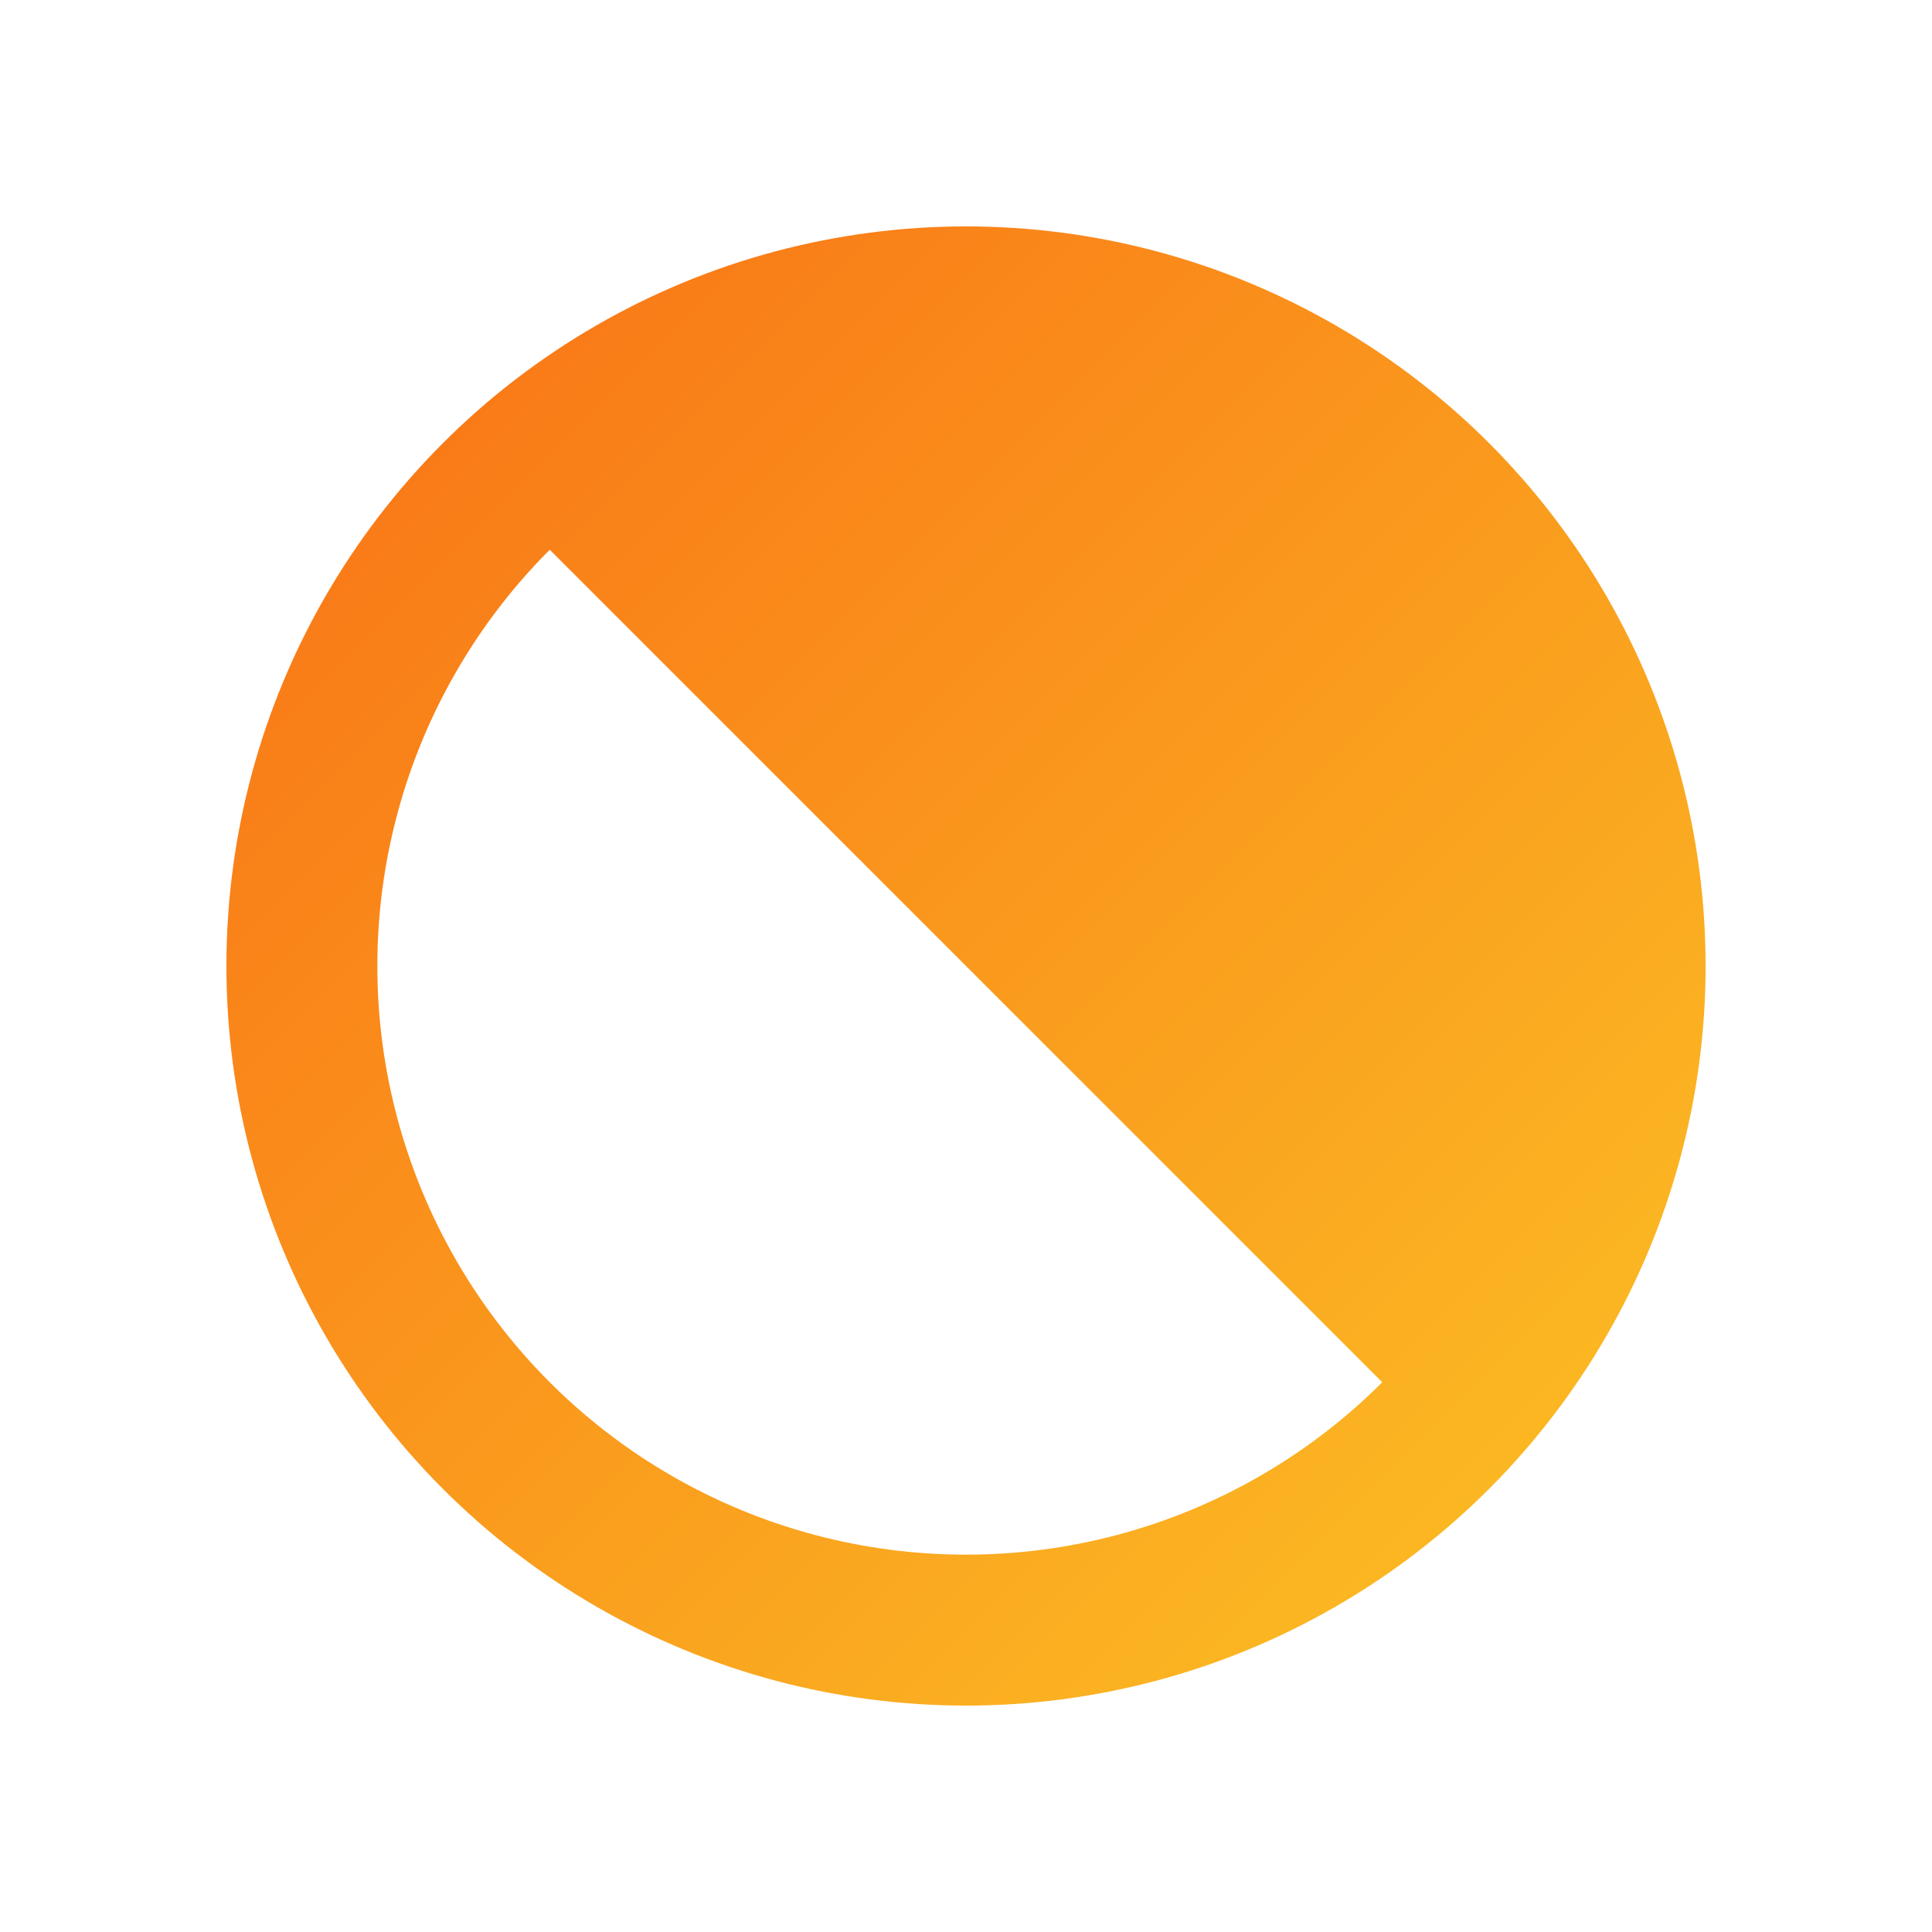
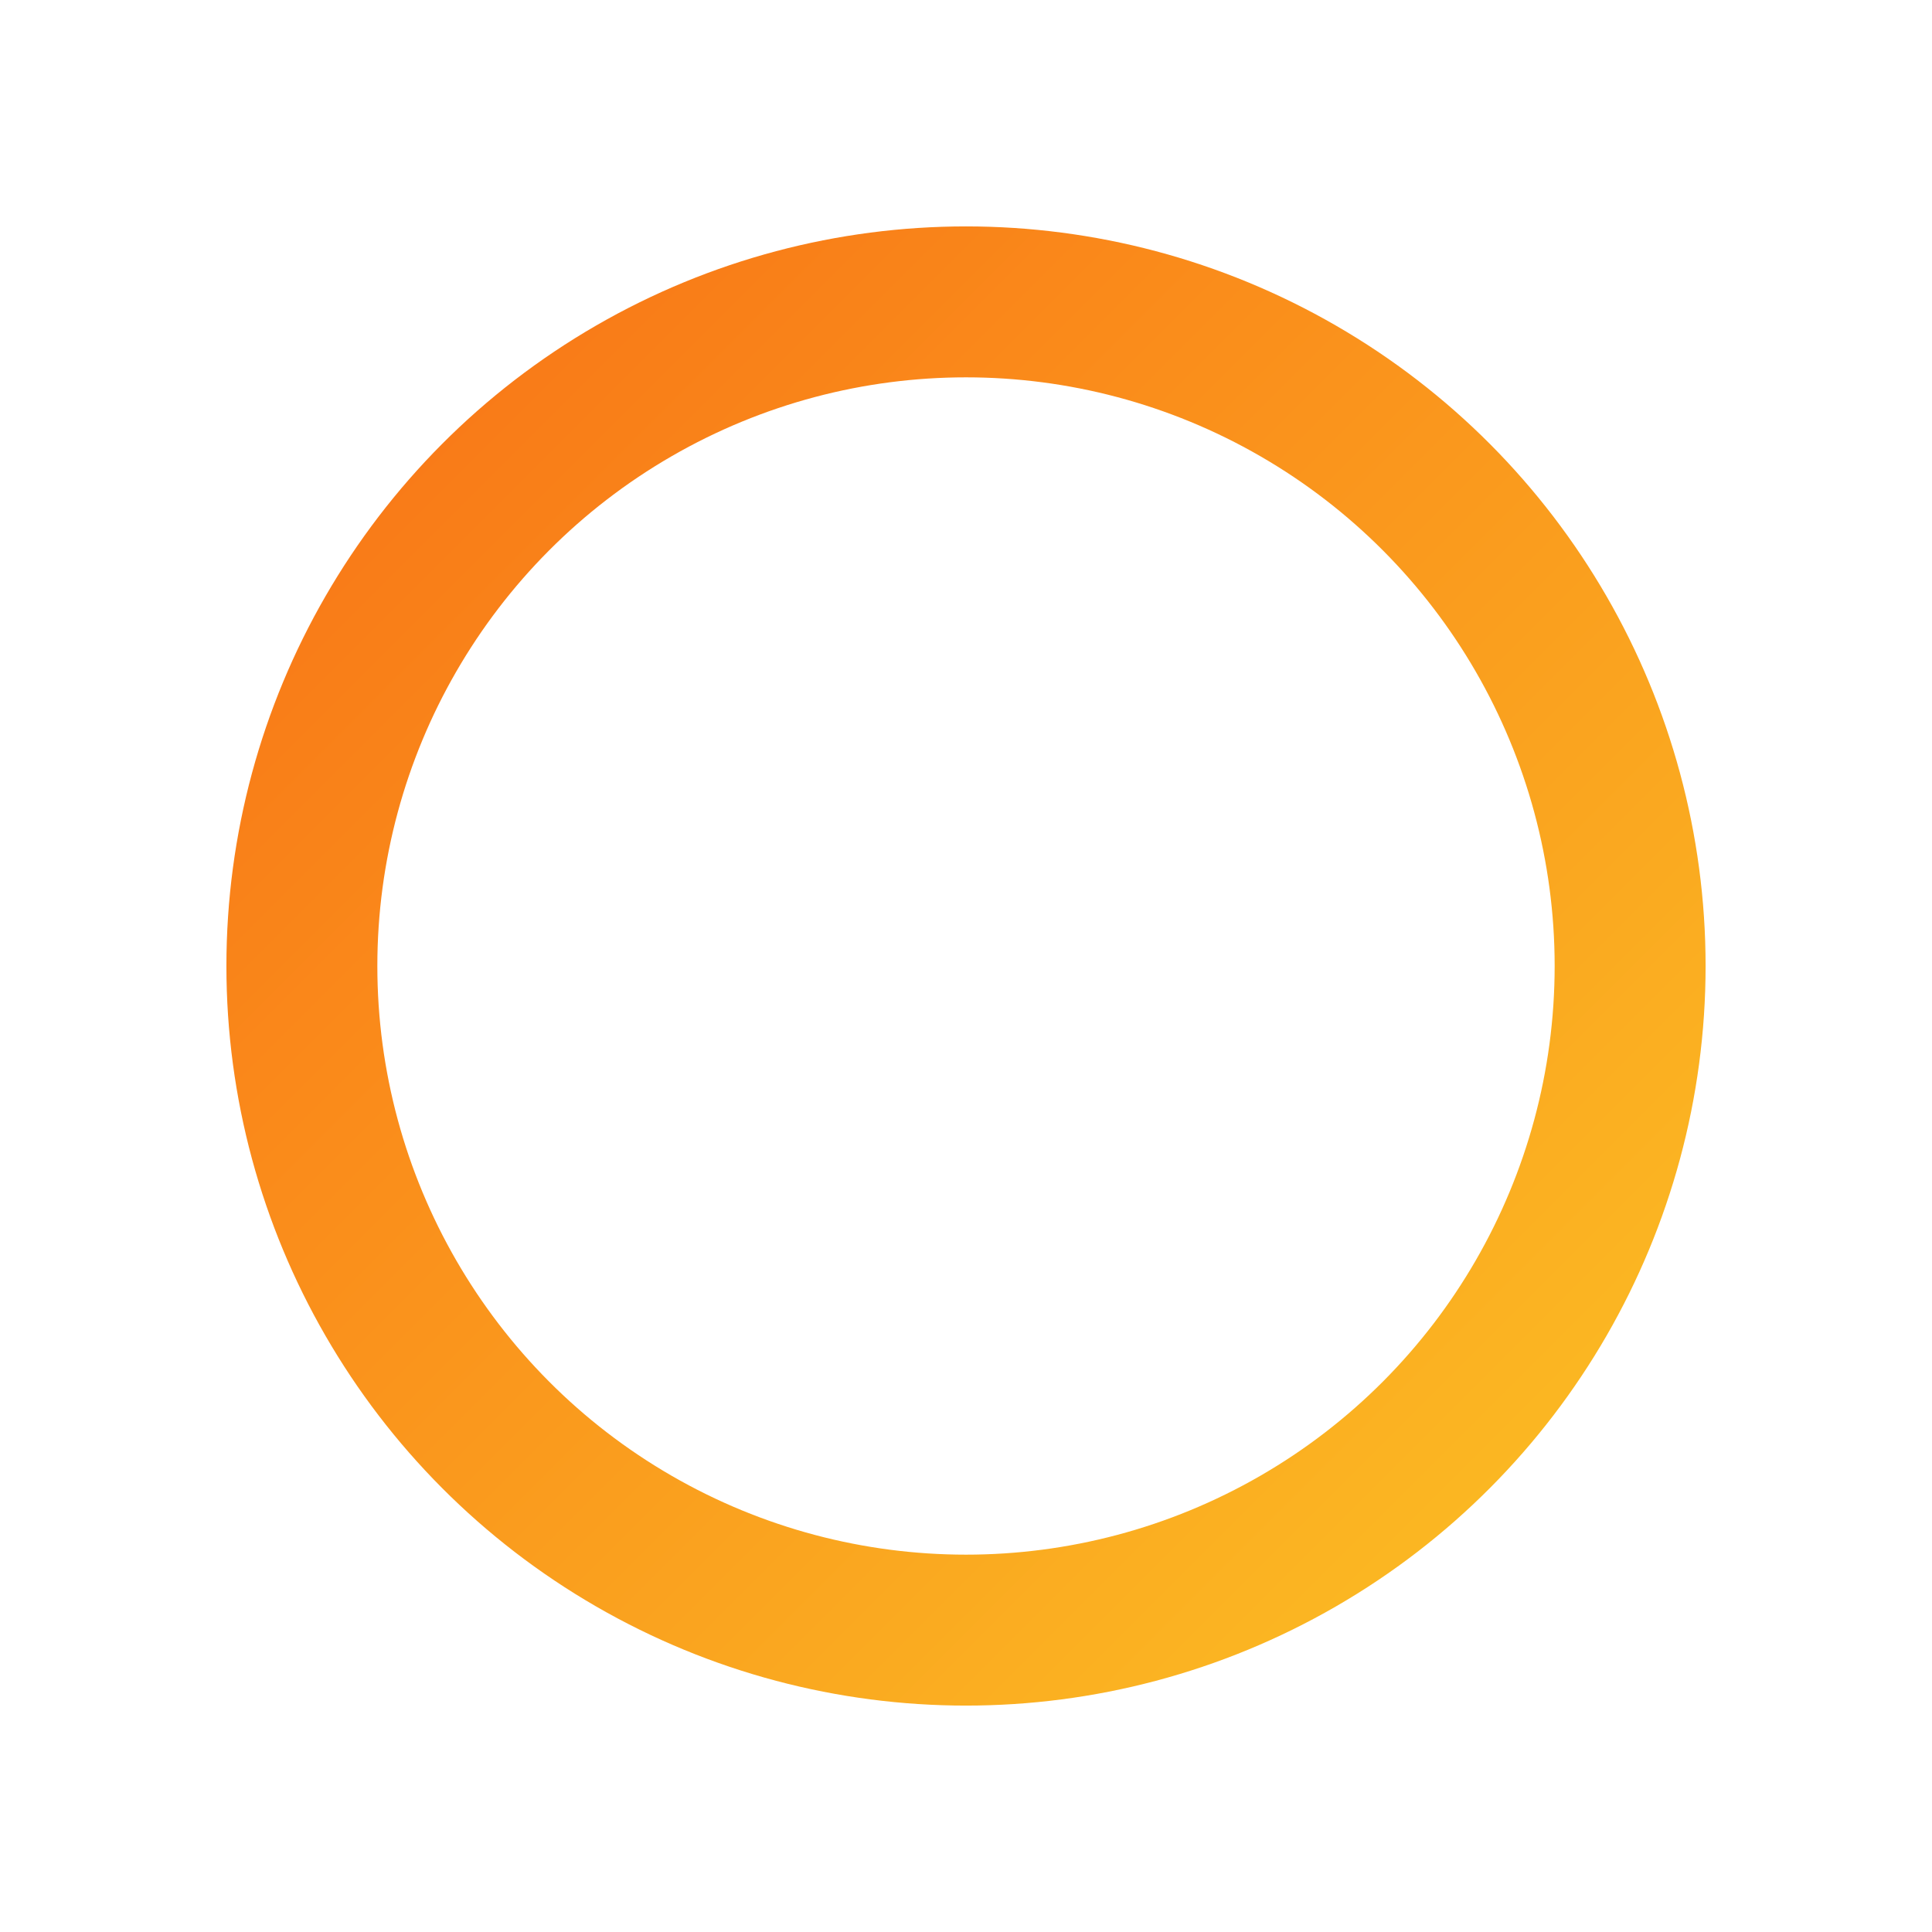
<svg xmlns="http://www.w3.org/2000/svg" width="32" height="32" viewBox="0 0 32 32" fill="none">
  <defs>
    <linearGradient id="sola-gradient" x1="0%" y1="0%" x2="100%" y2="100%">
      <stop offset="0%" stop-color="#f97316" />
      <stop offset="100%" stop-color="#fbbf24" />
    </linearGradient>
    <clipPath id="half-clip">
-       <path d="M 4 4 L 28 28 L 28 4 Z" />
-     </clipPath>
+       </clipPath>
  </defs>
  <circle cx="16" cy="16" r="11" stroke="url(#sola-gradient)" stroke-width="2.5" />
-   <circle cx="16" cy="16" r="11" fill="url(#sola-gradient)" clip-path="url(#half-clip)" />
</svg>